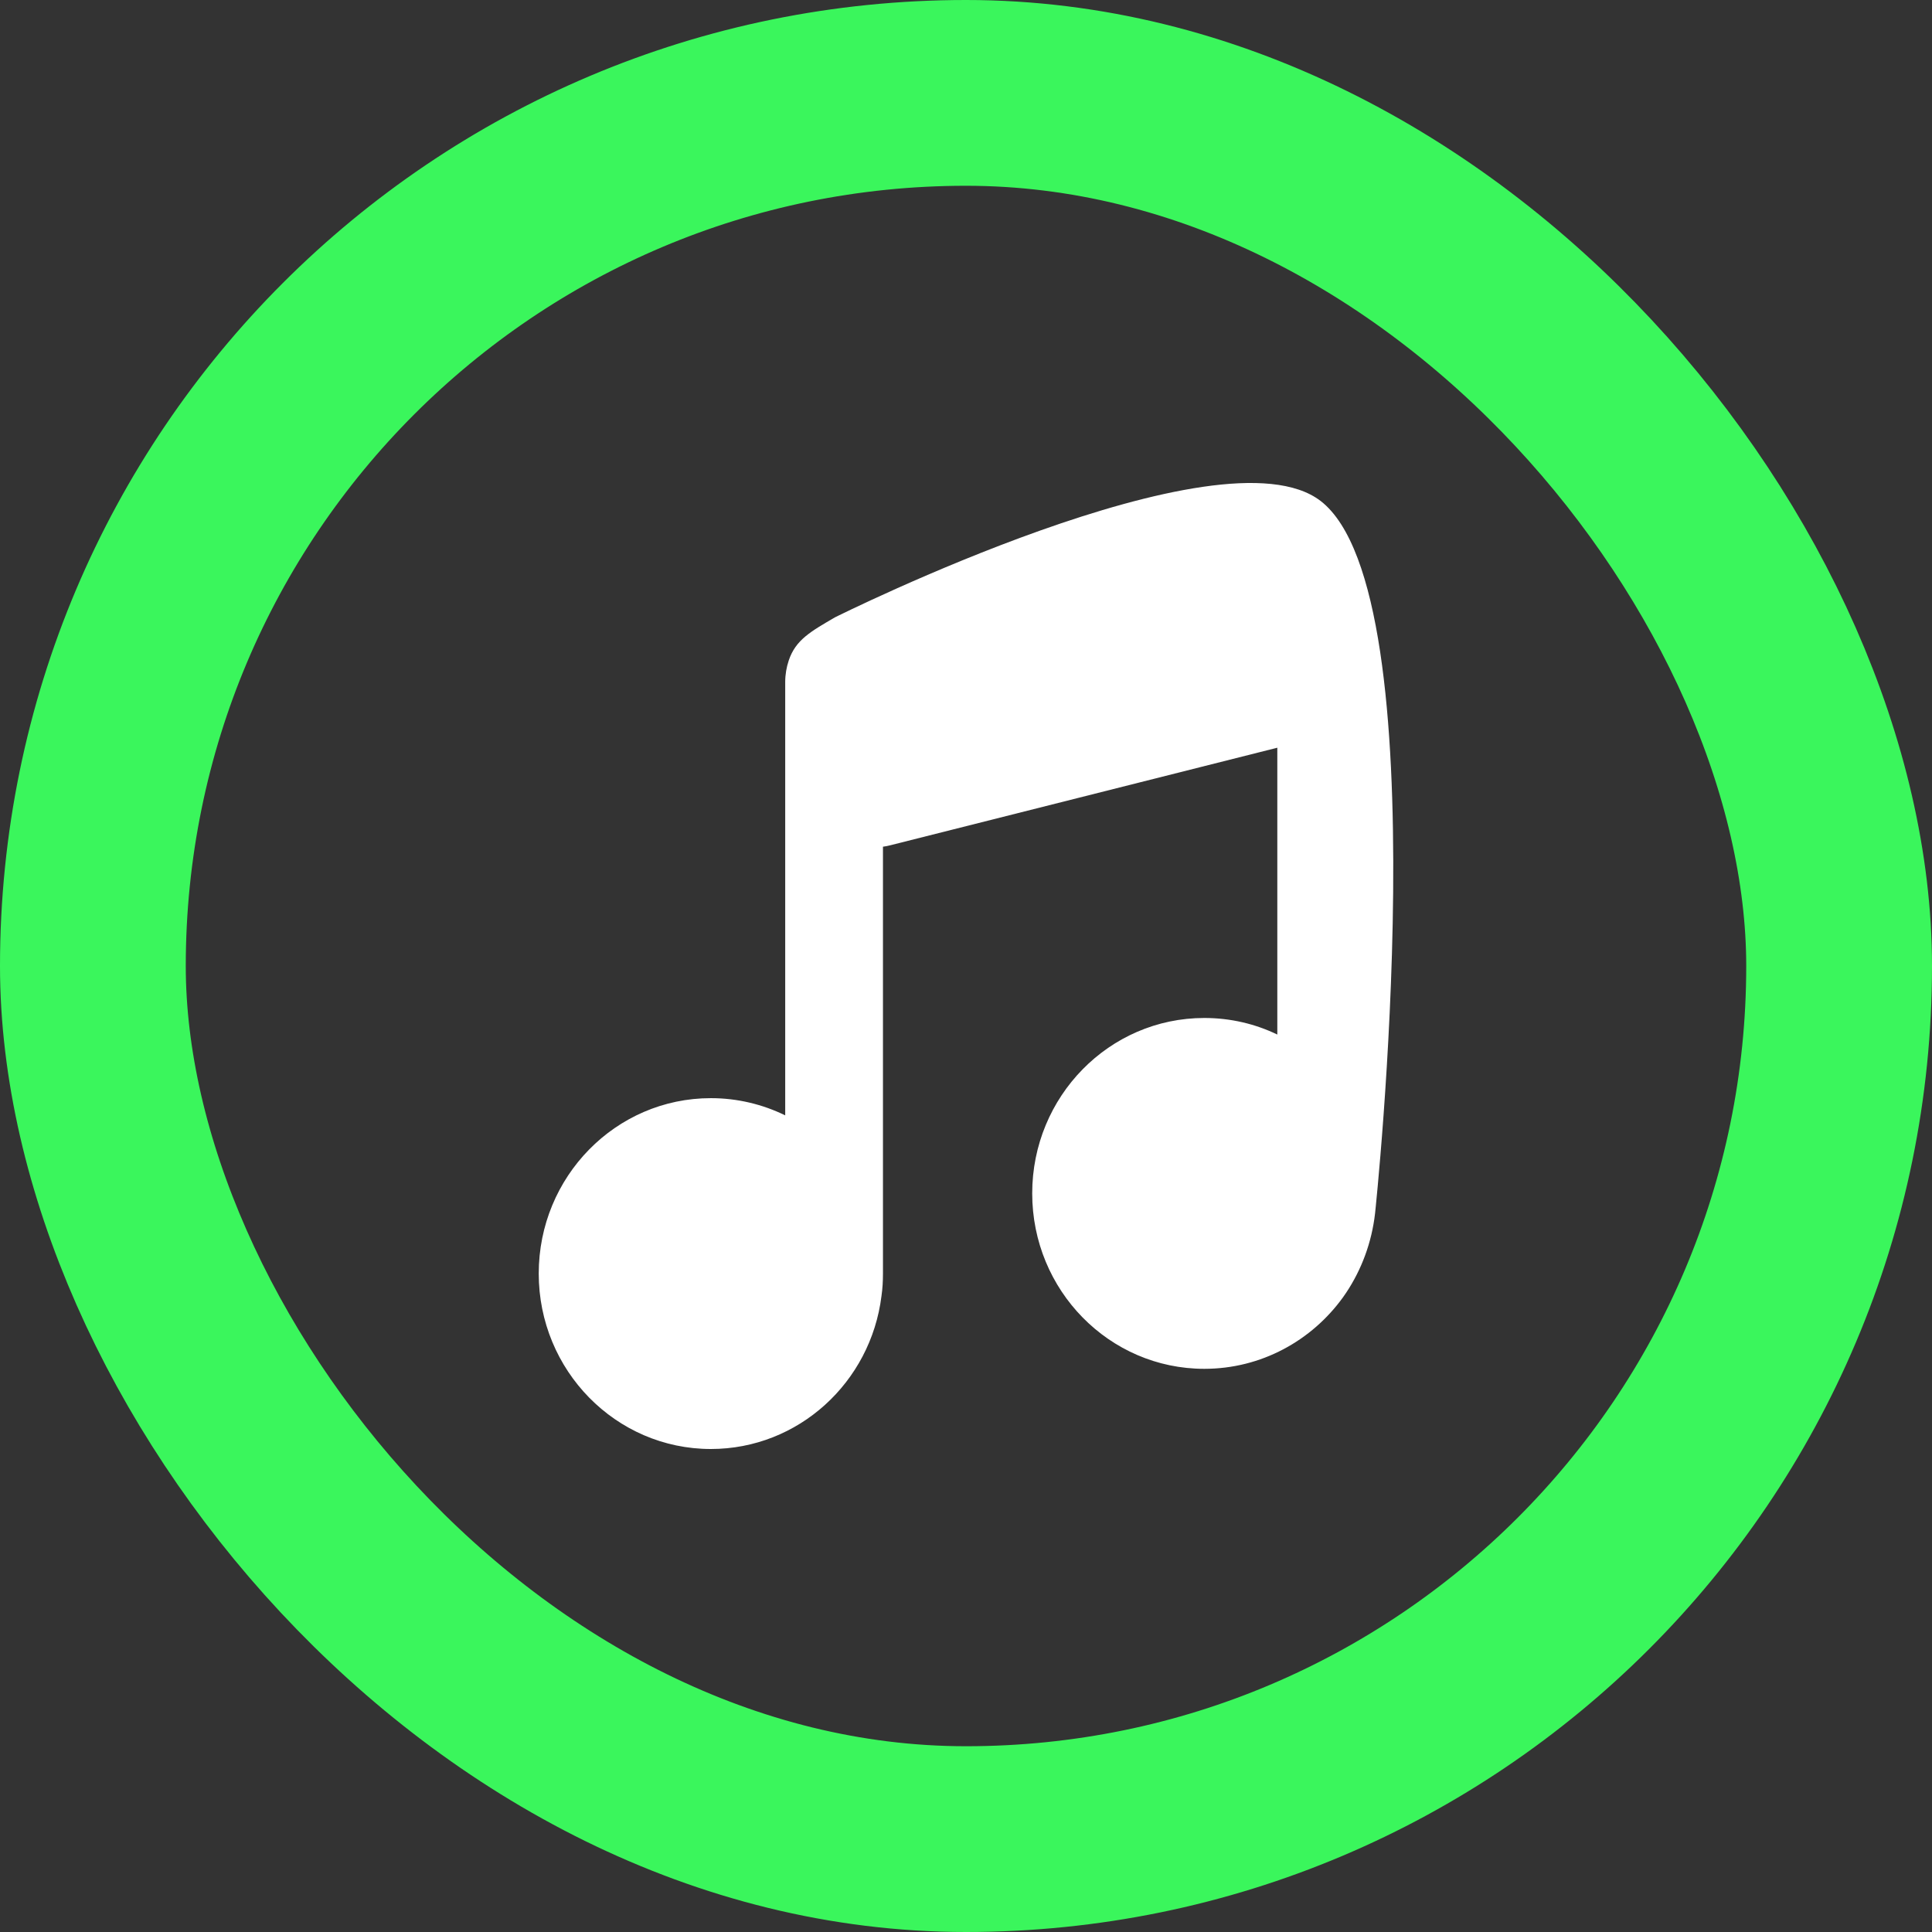
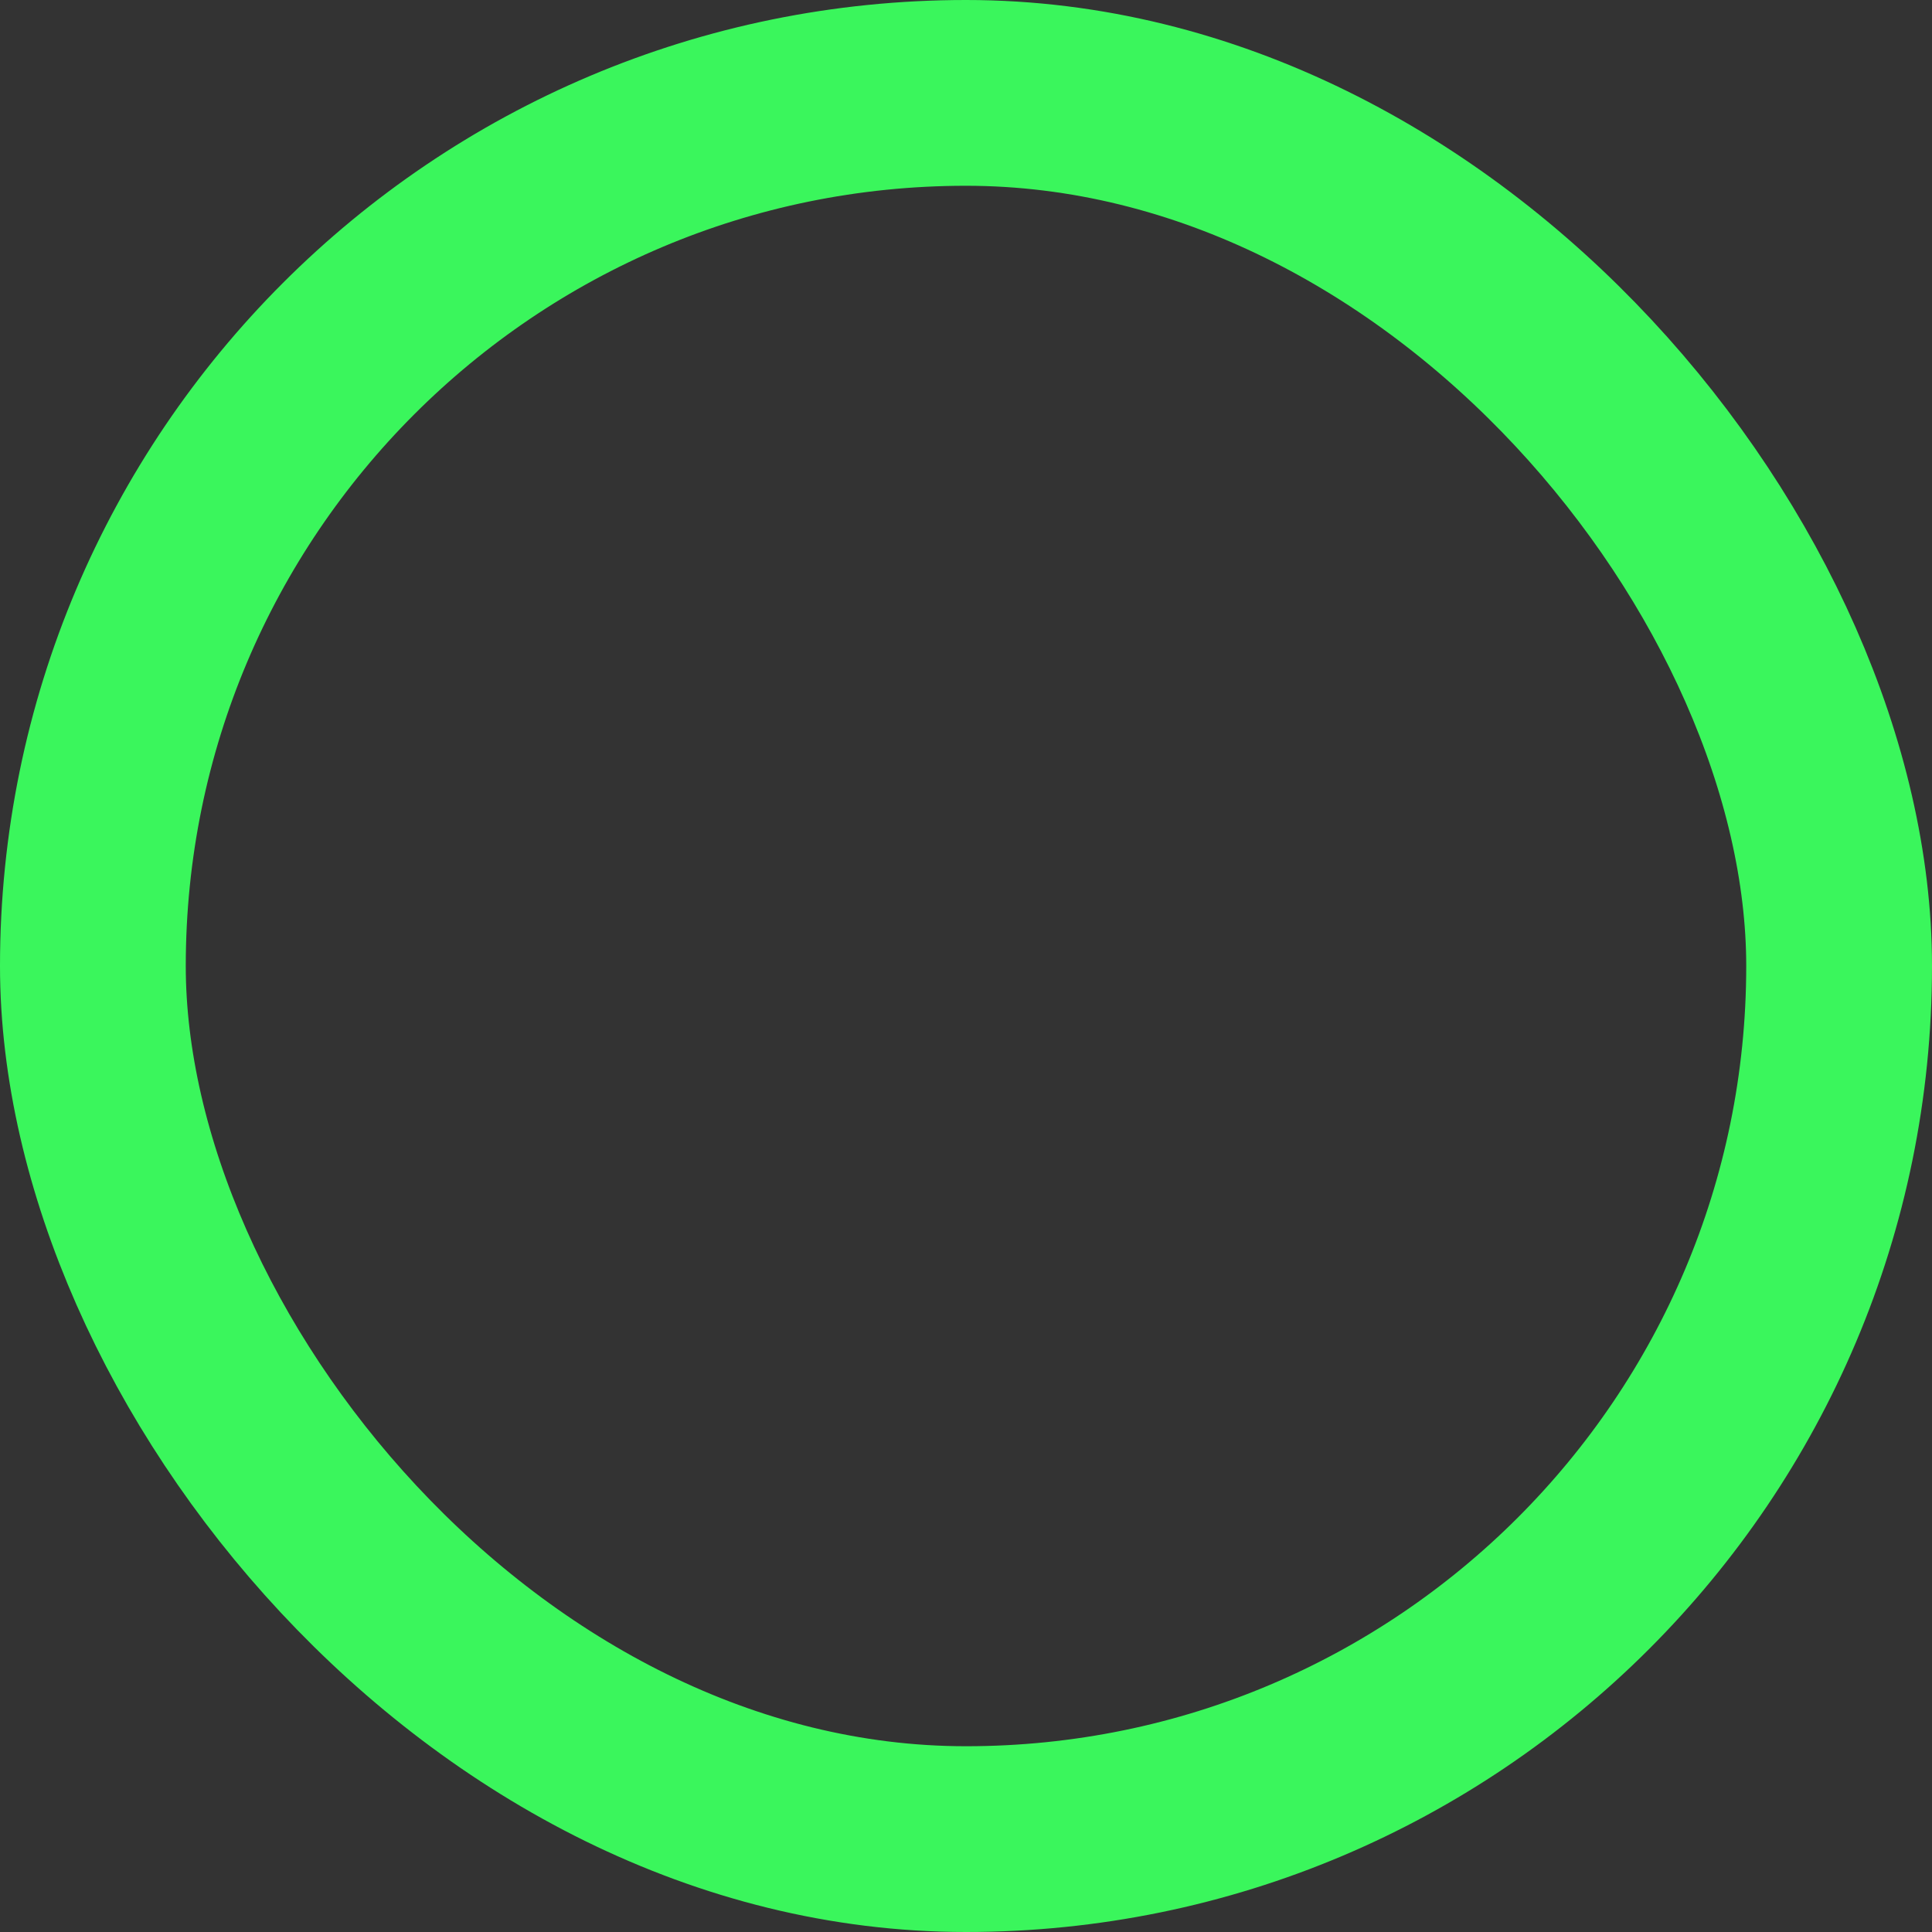
<svg xmlns="http://www.w3.org/2000/svg" width="52" height="52" viewBox="0 0 52 52" fill="none">
  <rect x="0" y="0" width="52" height="52" fill="#333333" stroke="none" />
  <rect x="2.5" y="2.5" width="47" height="47" rx="23.5" stroke="#3AF65C" stroke-width="5" />
-   <path d="M37.01 32.658C36.92 33.444 36.646 34.172 36.234 34.791C36.206 34.834 36.177 34.874 36.149 34.914C35.308 36.082 33.947 36.842 32.414 36.842C29.854 36.842 27.782 34.727 27.782 32.12C27.782 29.514 29.854 27.399 32.414 27.399C33.117 27.399 33.783 27.557 34.379 27.845V20.125L23.957 22.752C23.892 22.769 23.83 22.781 23.765 22.789V34.278C23.765 34.483 23.754 34.684 23.725 34.883C23.437 37.205 21.49 39 19.133 39C16.575 39 14.5 36.885 14.5 34.278C14.5 31.672 16.572 29.557 19.133 29.557C19.849 29.557 20.527 29.724 21.134 30.02V18.355C21.134 18.157 21.168 17.958 21.23 17.774C21.416 17.219 21.826 16.994 22.469 16.618C22.469 16.618 32.869 11.421 35.545 13.484C38.797 15.99 37.01 32.658 37.01 32.658Z" fill="white" />
</svg>